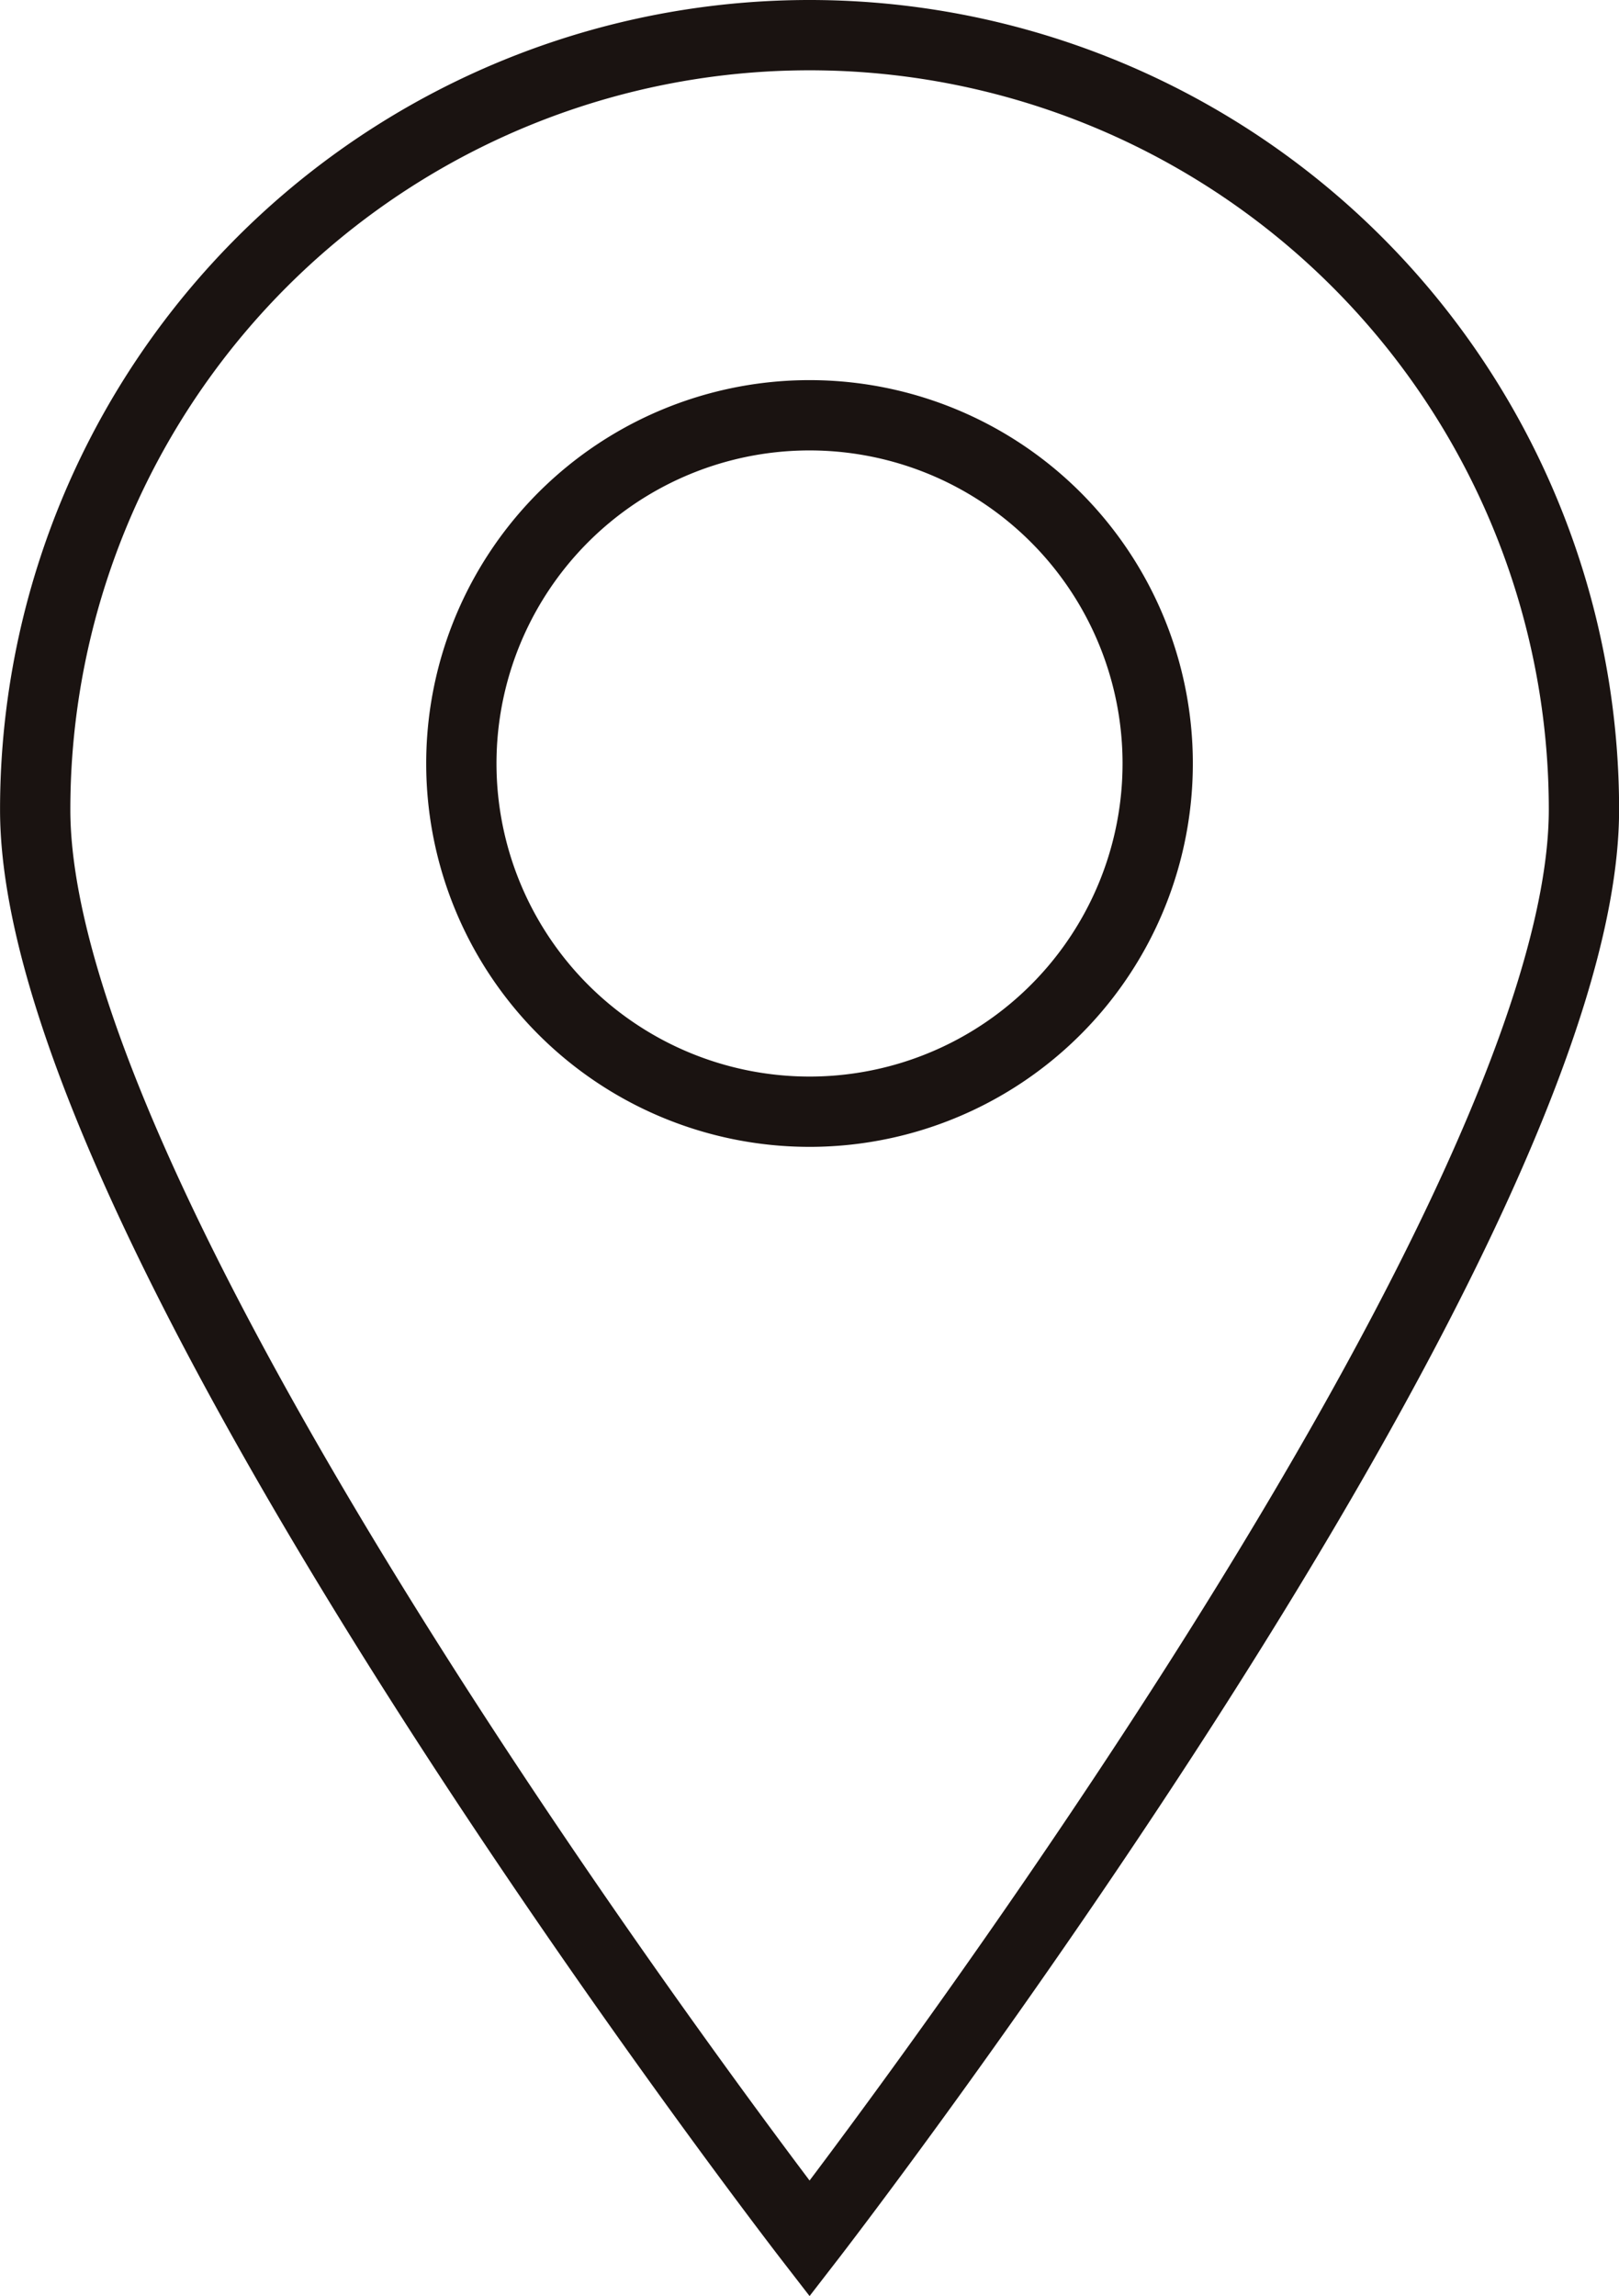
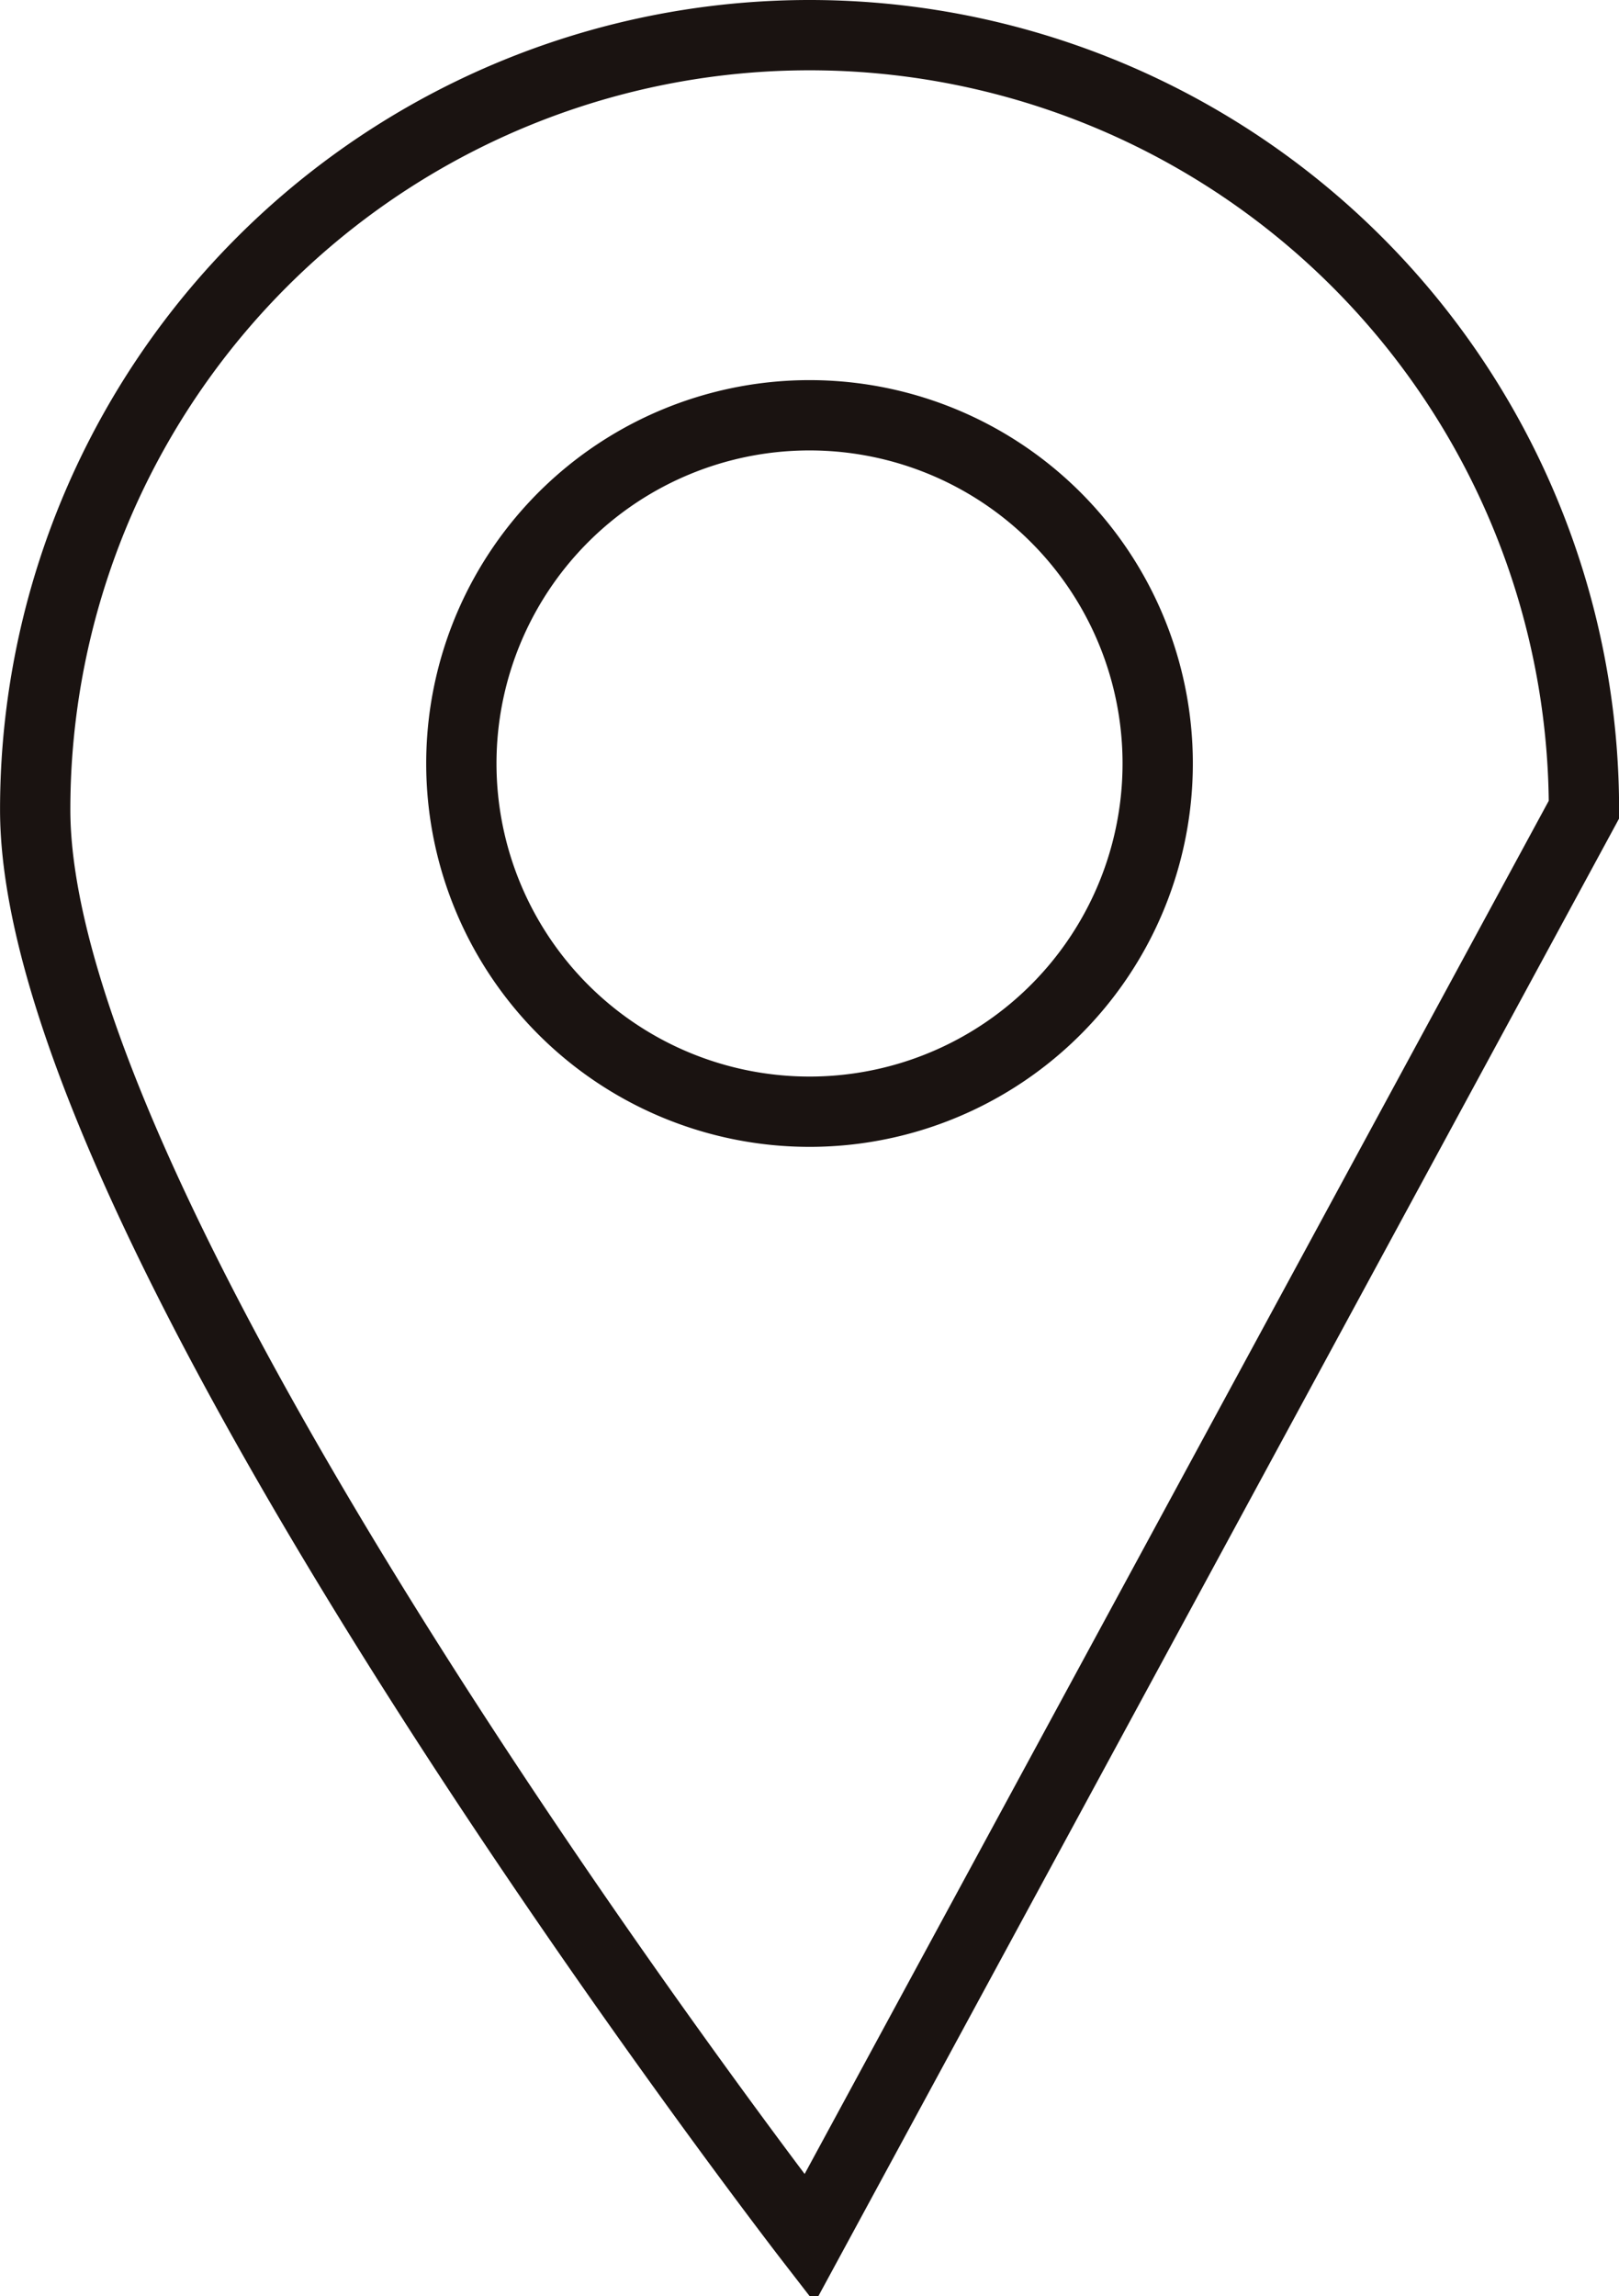
<svg xmlns="http://www.w3.org/2000/svg" width="34.549" height="48.991" viewBox="0 0 34.549 48.991">
  <g id="グループ_89" data-name="グループ 89" transform="translate(0.641 0.64)">
    <g id="グループ_90" data-name="グループ 90">
-       <path id="パス_199" data-name="パス 199" d="M33.334,16.809a16.525,16.525,0,0,0-33.05,0C.284,25.936,16.809,47.3,16.809,47.3S33.334,25.936,33.334,16.809ZM9.378,15.827a7.43,7.43,0,1,1,7.43,7.428A7.431,7.431,0,0,1,9.378,15.827Z" transform="translate(-0.174 -0.174)" fill="none" stroke="#1a1311" stroke-linecap="round" stroke-miterlimit="10" stroke-width="1.5" />
+       <path id="パス_199" data-name="パス 199" d="M33.334,16.809a16.525,16.525,0,0,0-33.05,0C.284,25.936,16.809,47.3,16.809,47.3ZM9.378,15.827a7.43,7.43,0,1,1,7.43,7.428A7.431,7.431,0,0,1,9.378,15.827Z" transform="translate(-0.174 -0.174)" fill="none" stroke="#1a1311" stroke-linecap="round" stroke-miterlimit="10" stroke-width="1.5" />
    </g>
  </g>
</svg>